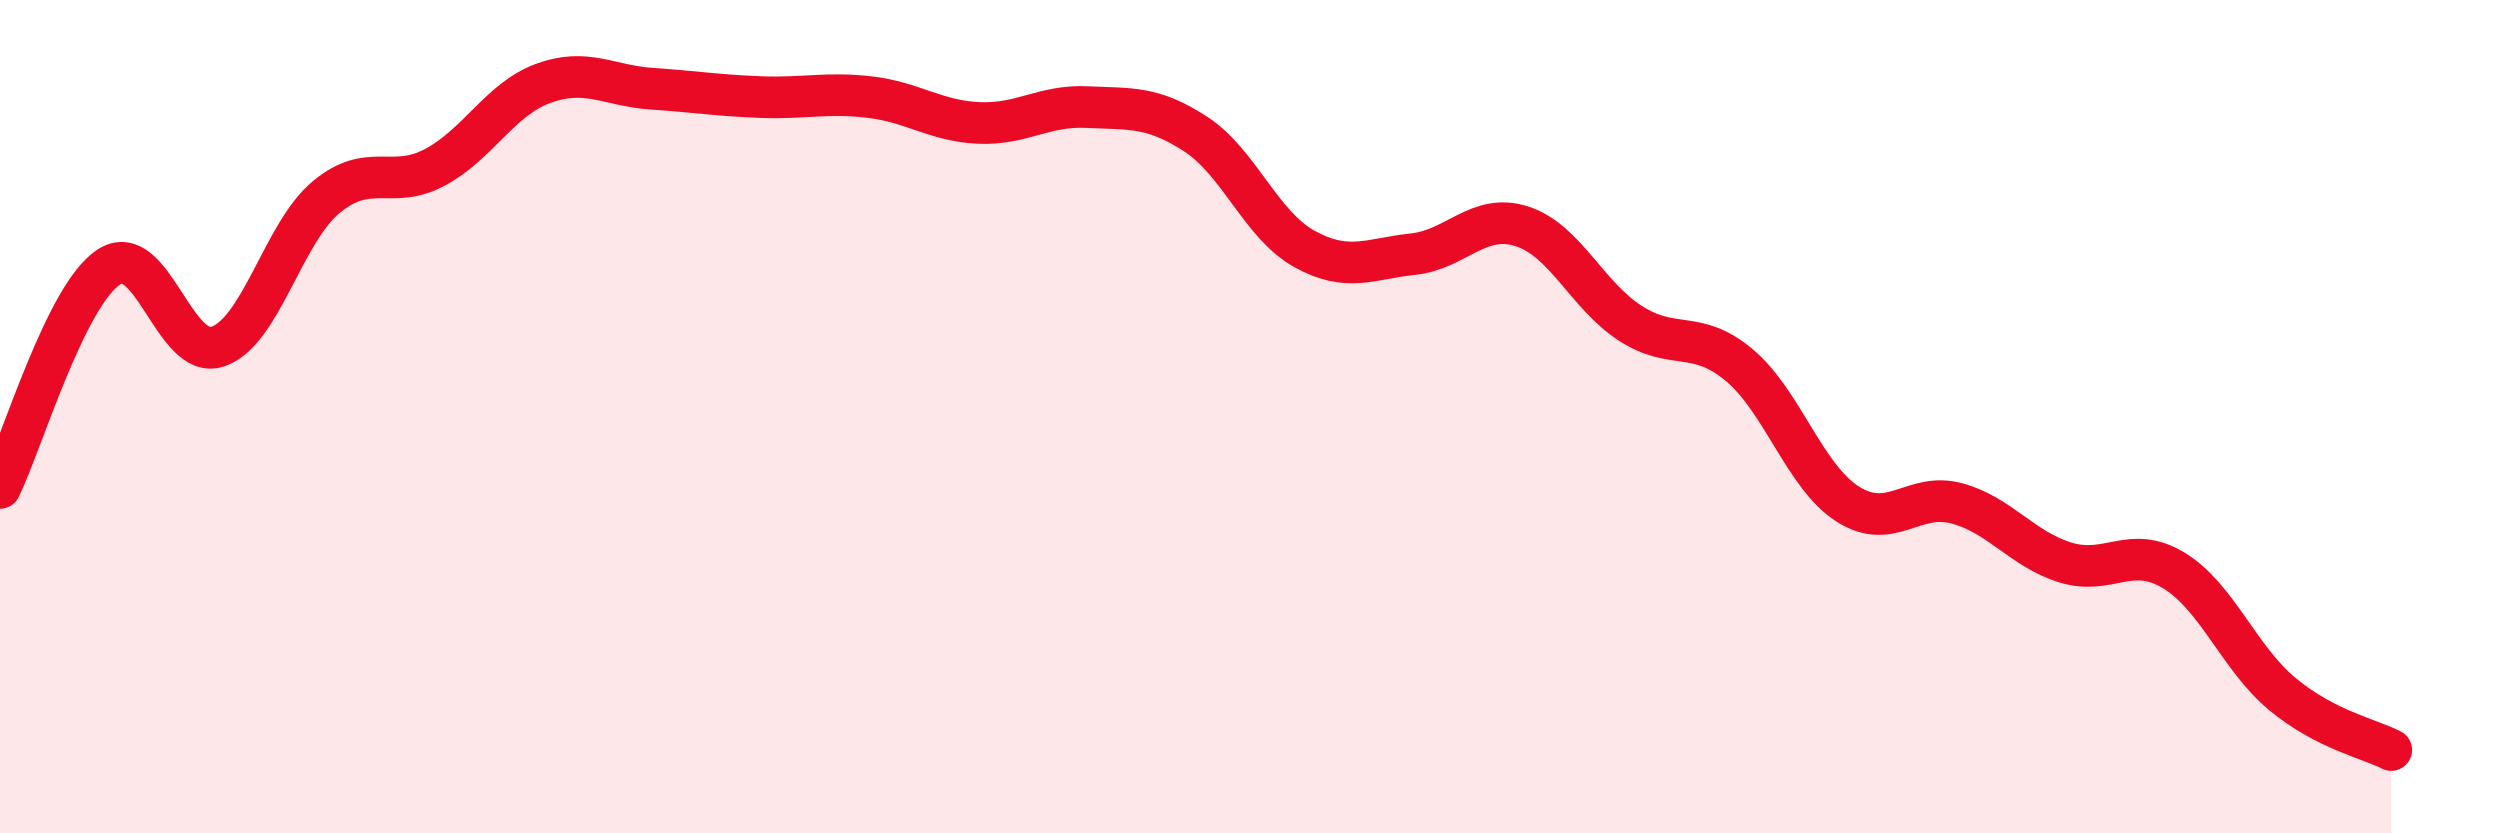
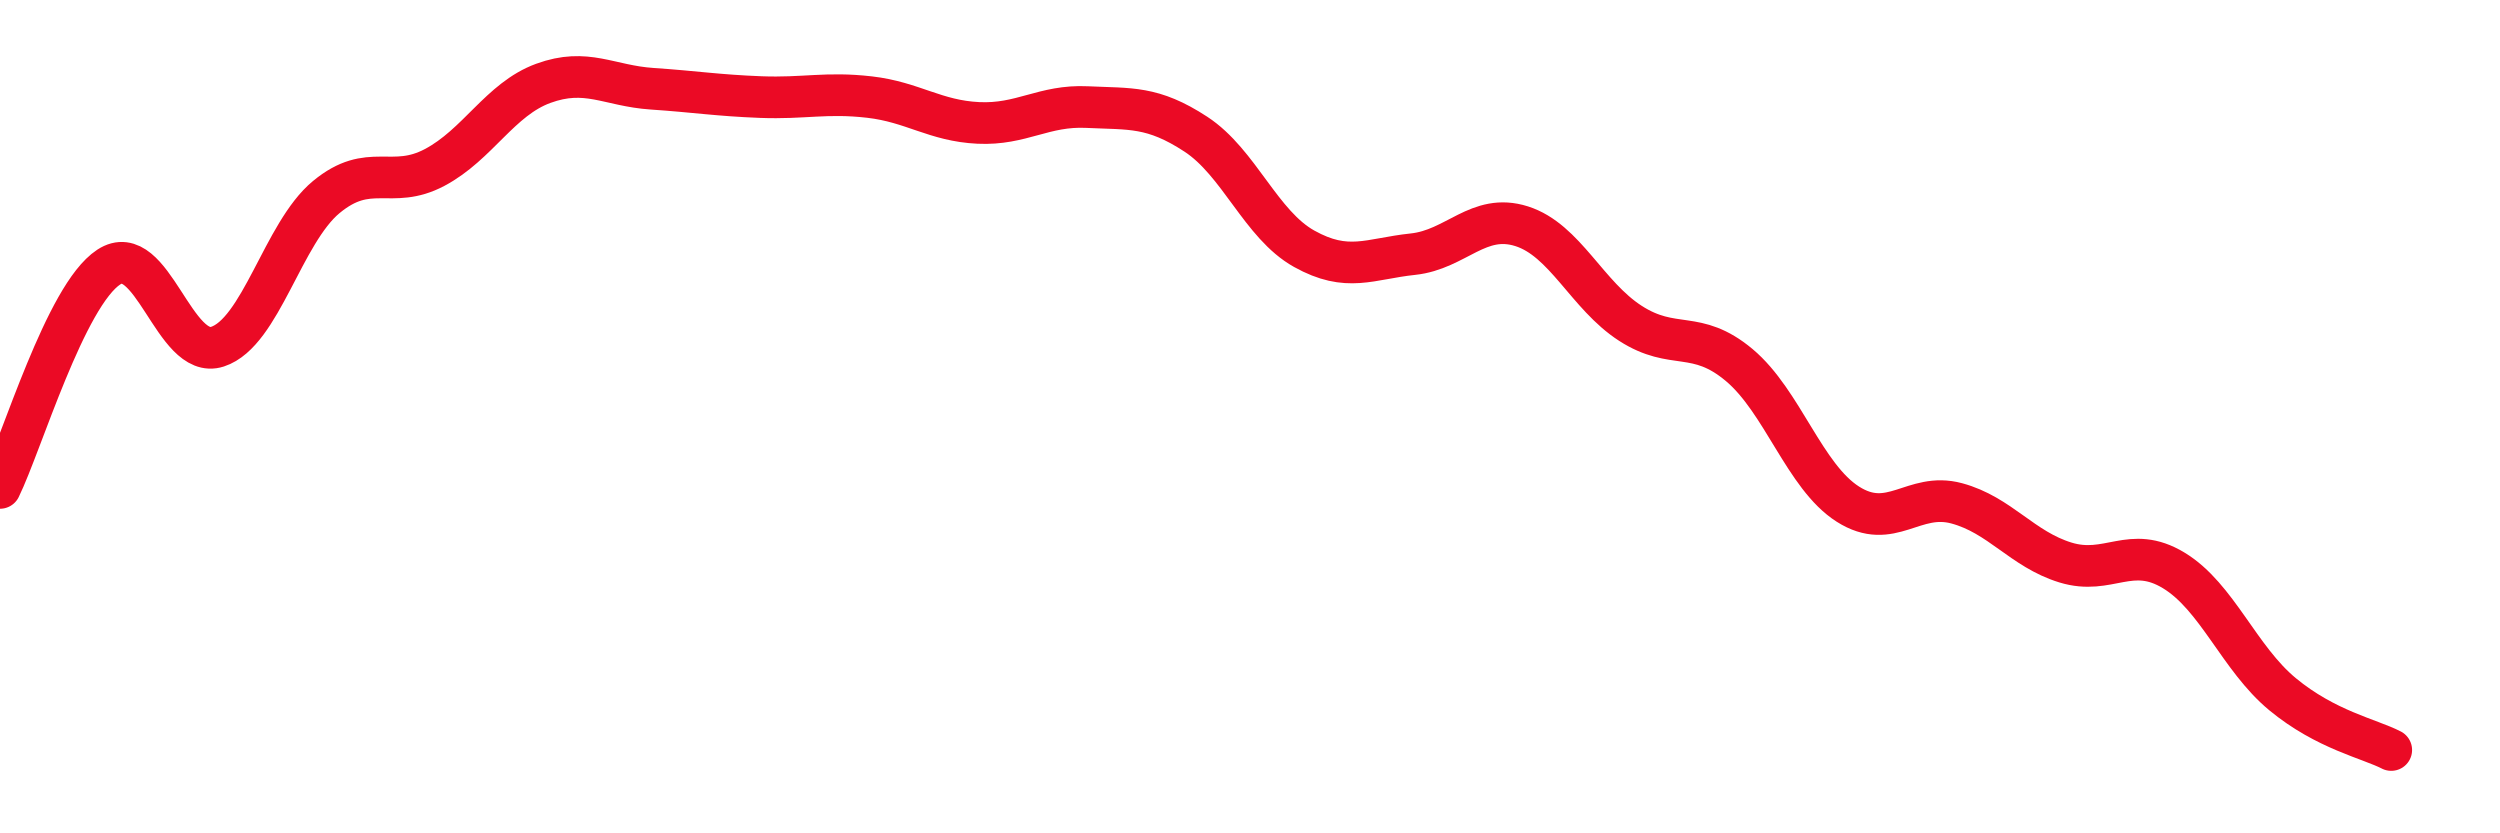
<svg xmlns="http://www.w3.org/2000/svg" width="60" height="20" viewBox="0 0 60 20">
-   <path d="M 0,11.71 C 0.52,10.65 1.57,7.09 2.61,6.41 C 3.65,5.73 4.18,8.66 5.22,8.32 C 6.26,7.98 6.79,5.59 7.83,4.73 C 8.87,3.87 9.39,4.57 10.43,4.02 C 11.47,3.47 12,2.38 13.04,2 C 14.08,1.62 14.61,2.06 15.65,2.13 C 16.69,2.2 17.22,2.29 18.26,2.33 C 19.3,2.37 19.83,2.21 20.87,2.33 C 21.91,2.45 22.44,2.9 23.48,2.95 C 24.52,3 25.05,2.52 26.09,2.57 C 27.13,2.62 27.66,2.54 28.7,3.22 C 29.74,3.9 30.26,5.39 31.3,5.97 C 32.34,6.55 32.87,6.21 33.91,6.1 C 34.95,5.99 35.48,5.1 36.52,5.43 C 37.56,5.76 38.09,7.09 39.13,7.76 C 40.17,8.43 40.7,7.89 41.74,8.76 C 42.78,9.63 43.31,11.44 44.35,12.1 C 45.39,12.76 45.92,11.8 46.96,12.08 C 48,12.36 48.53,13.18 49.57,13.5 C 50.61,13.82 51.13,13.06 52.17,13.69 C 53.21,14.32 53.74,15.8 54.78,16.66 C 55.82,17.52 56.87,17.73 57.39,18L57.39 20L0 20Z" fill="#EB0A25" opacity="0.1" stroke-linecap="round" stroke-linejoin="round" />
  <path d="M 0,11.71 C 0.52,10.65 1.57,7.09 2.61,6.41 C 3.65,5.73 4.18,8.66 5.22,8.32 C 6.26,7.98 6.79,5.59 7.83,4.73 C 8.87,3.87 9.39,4.57 10.43,4.02 C 11.47,3.47 12,2.38 13.04,2 C 14.08,1.62 14.61,2.06 15.65,2.13 C 16.69,2.2 17.22,2.29 18.26,2.33 C 19.3,2.37 19.83,2.21 20.87,2.33 C 21.91,2.45 22.44,2.9 23.48,2.95 C 24.52,3 25.05,2.52 26.09,2.57 C 27.13,2.62 27.66,2.54 28.7,3.22 C 29.74,3.9 30.26,5.39 31.3,5.97 C 32.34,6.55 32.87,6.21 33.91,6.1 C 34.95,5.99 35.48,5.1 36.52,5.43 C 37.56,5.76 38.09,7.09 39.13,7.76 C 40.17,8.43 40.7,7.89 41.74,8.76 C 42.78,9.63 43.31,11.44 44.35,12.1 C 45.39,12.76 45.92,11.8 46.96,12.08 C 48,12.36 48.53,13.18 49.57,13.5 C 50.61,13.82 51.13,13.06 52.17,13.69 C 53.21,14.32 53.74,15.8 54.78,16.66 C 55.82,17.52 56.87,17.73 57.39,18" stroke="#EB0A25" stroke-width="1" fill="none" stroke-linecap="round" stroke-linejoin="round" />
</svg>